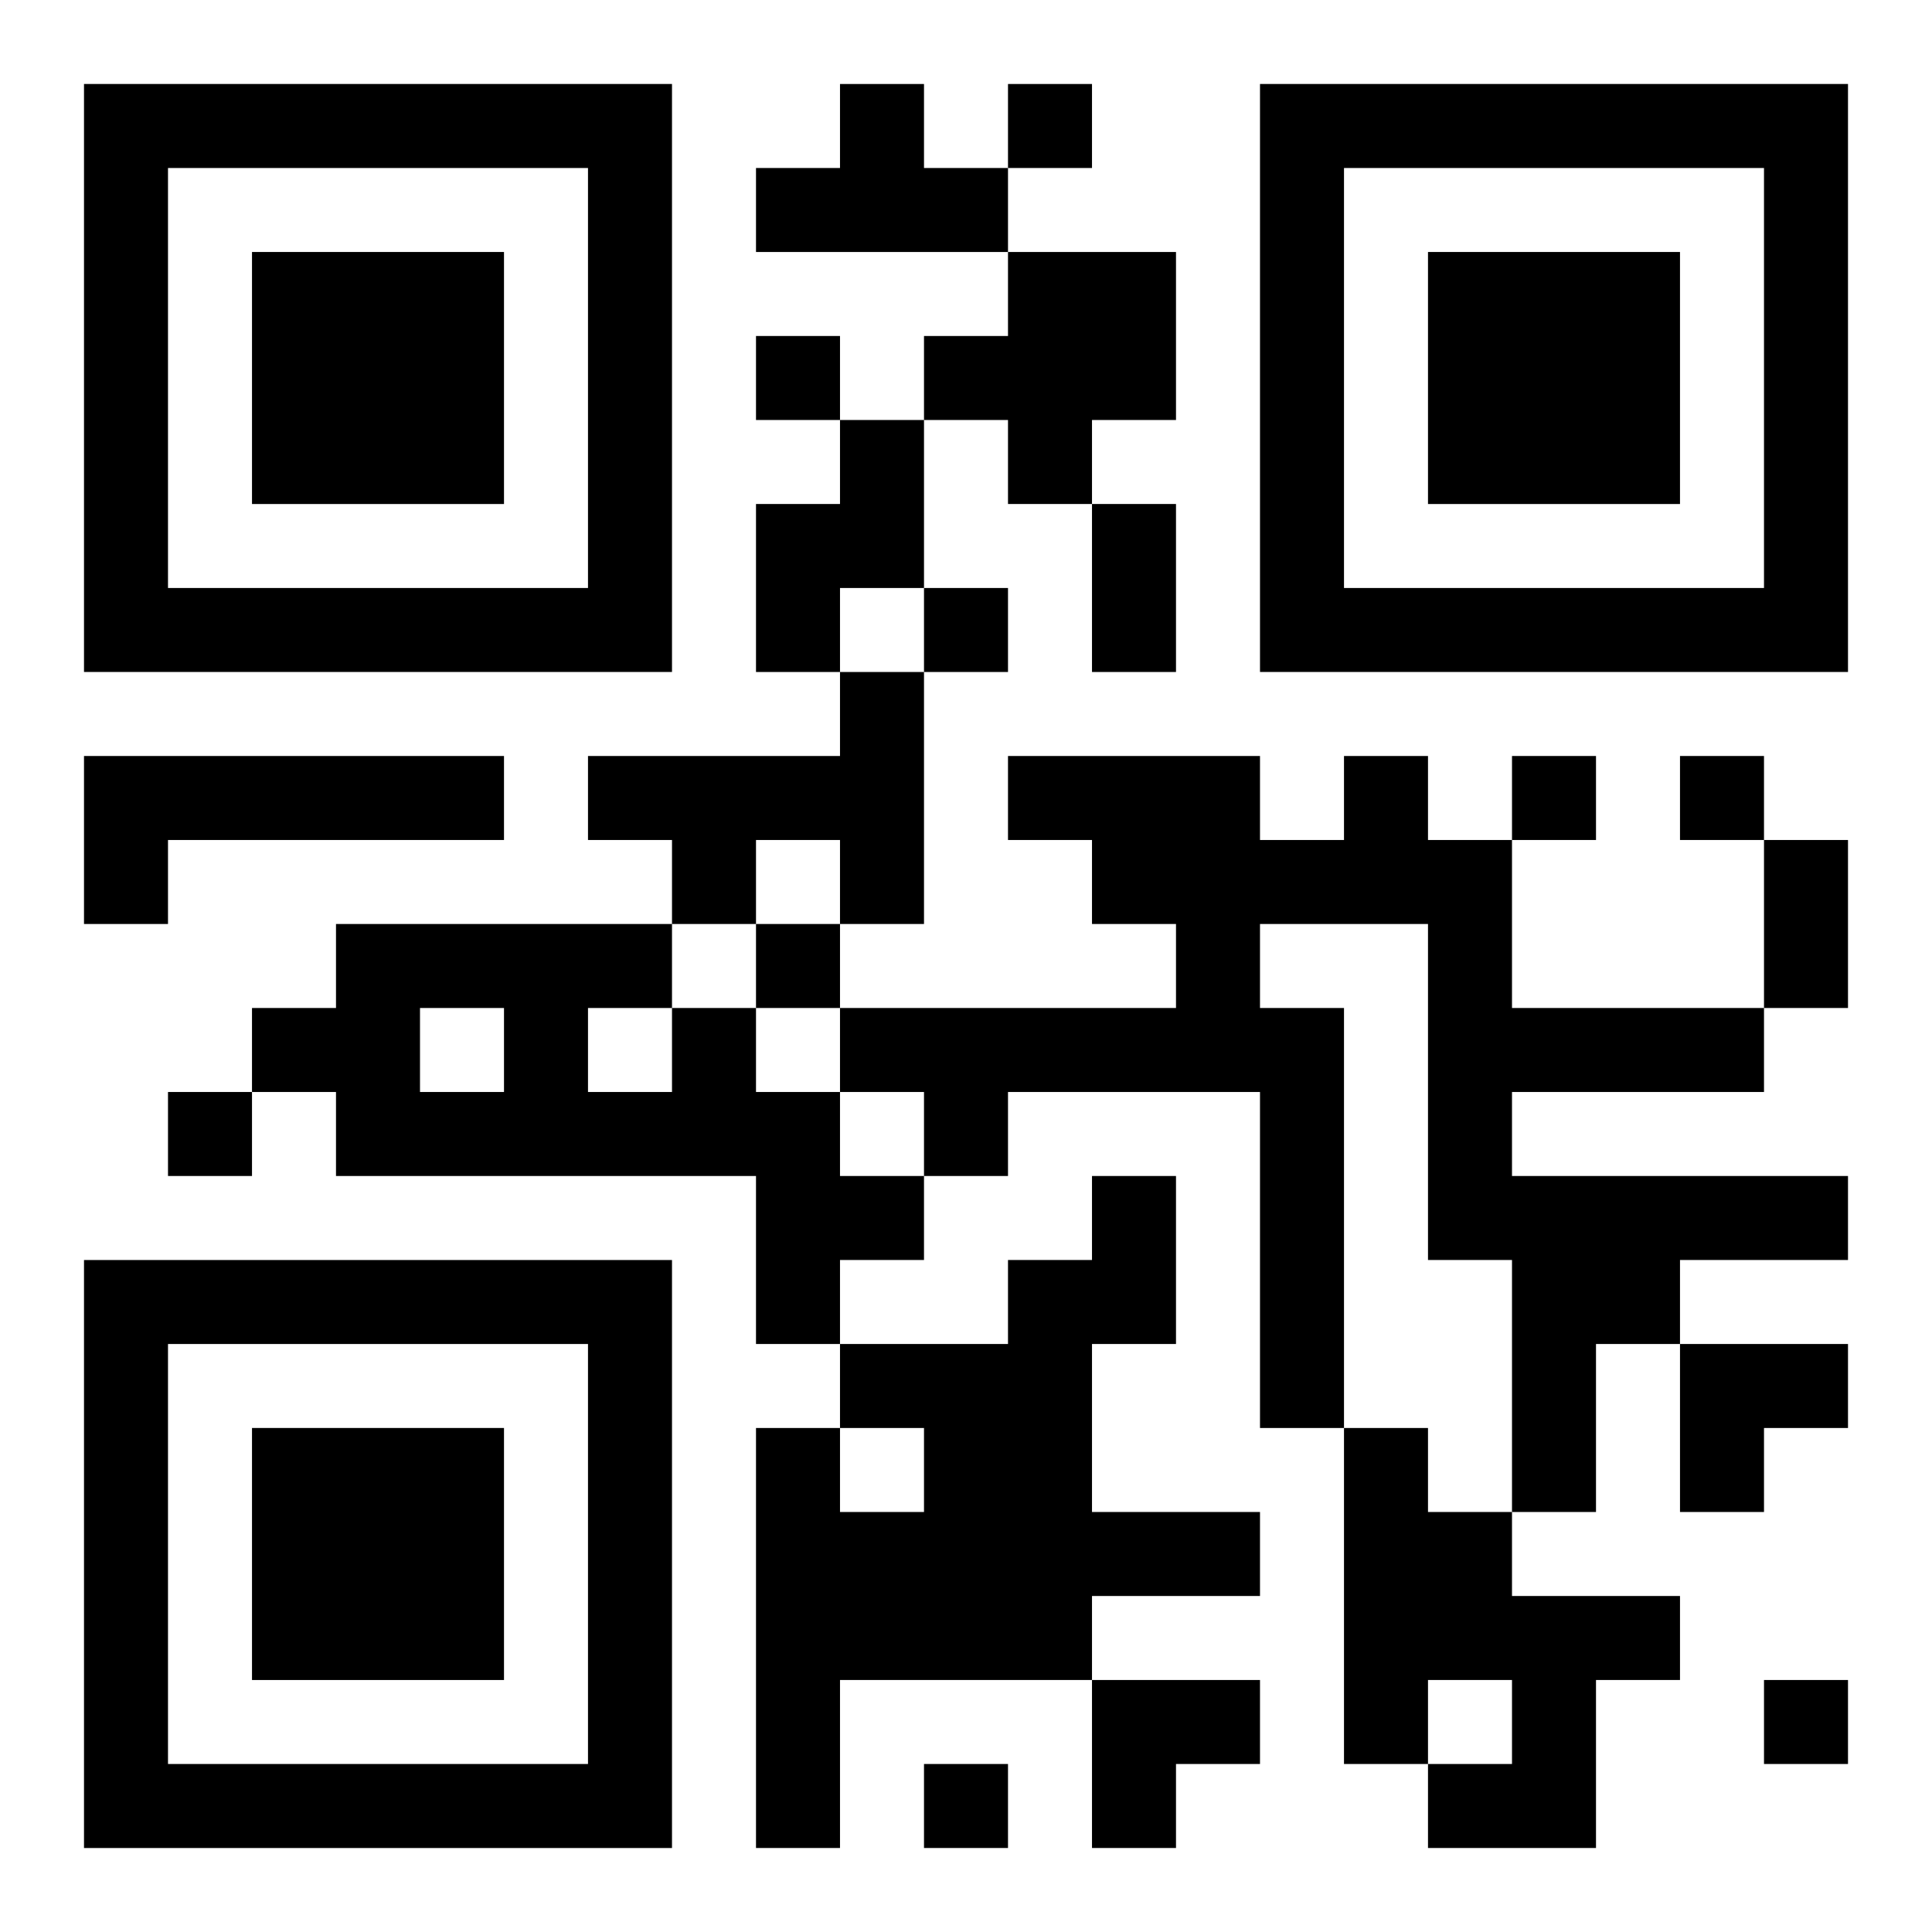
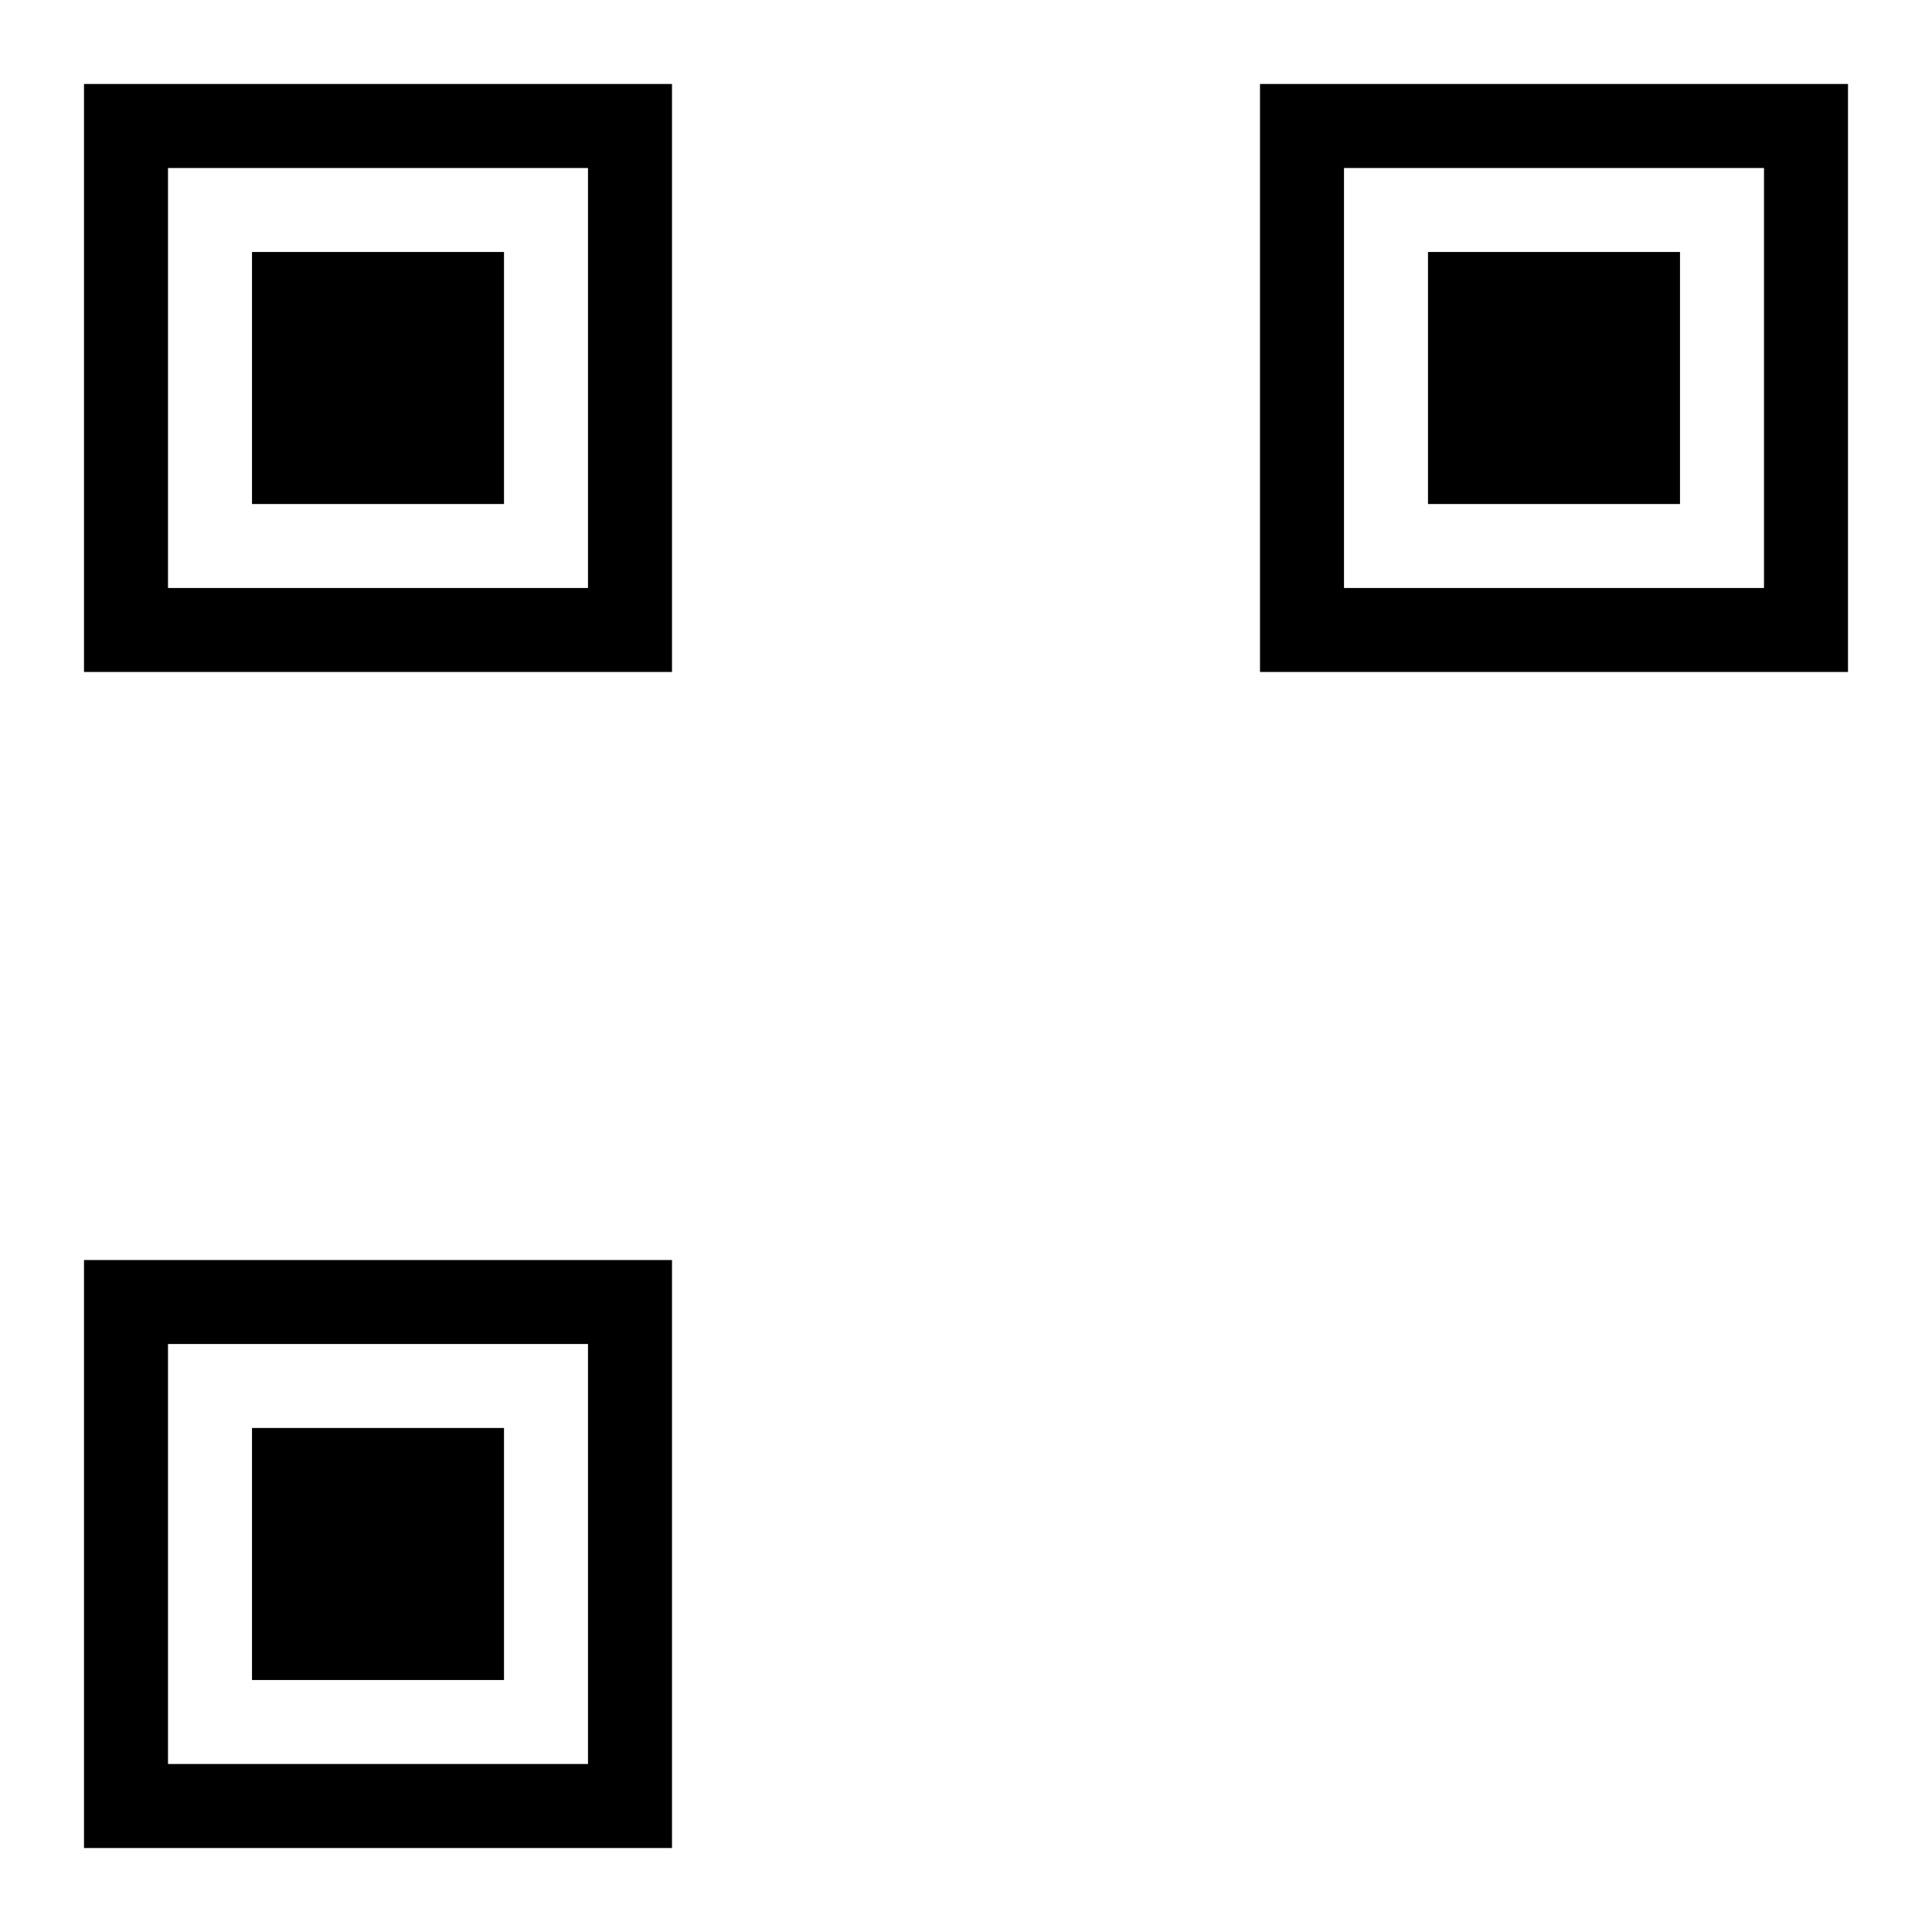
<svg xmlns="http://www.w3.org/2000/svg" xmlns:xlink="http://www.w3.org/1999/xlink" width="250" height="250" baseProfile="full" version="1.1" viewBox="-1 -1 23 23">
  <symbol id="a">
    <path d="m0 7v7h7v-7h-7zm1 1h5v5h-5v-5zm1 1v3h3v-3h-3z" />
  </symbol>
  <use y="-7" xlink:href="#a" />
  <use y="7" xlink:href="#a" />
  <use x="14" y="-7" xlink:href="#a" />
-   <path d="m9 0h1v1h1v1h-3v-1h1v-1m2 2h2v2h-1v1h-1v-1h-1v-1h1v-1m-2 2h1v2h-1v1h-1v-2h1v-1m0 3h1v3h-1v-1h-1v1h-1v-1h-1v-1h3v-1m-9 1h5v1h-4v1h-1v-2m15 0h1v1h1v2h3v1h-3v1h4v1h-2v1h-1v2h-1v-3h-1v-4h-2v1h1v5h-1v-4h-3v1h-1v-1h-1v-1h4v-1h-1v-1h-1v-1h3v1h1v-1m-8 3h1v1h1v1h1v1h-1v1h-1v-2h-5v-1h-1v-1h1v-1h4v1m-3 0v1h1v-1h-1m2 0v1h1v-1h-1m6 2h1v2h-1v2h2v1h-2v1h-3v2h-1v-5h1v1h1v-1h-1v-1h2v-1h1v-1m3 3h1v1h1v1h2v1h-1v2h-2v-1h1v-1h-1v1h-1v-4m-4-16v1h1v-1h-1m-3 3v1h1v-1h-1m2 3v1h1v-1h-1m7 2v1h1v-1h-1m2 0v1h1v-1h-1m-11 2v1h1v-1h-1m-7 2v1h1v-1h-1m19 7v1h1v-1h-1m-10 1v1h1v-1h-1m2-15h1v2h-1v-2m8 4h1v2h-1v-2m-1 6h2v1h-1v1h-1zm-7 4h2v1h-1v1h-1z" />
</svg>